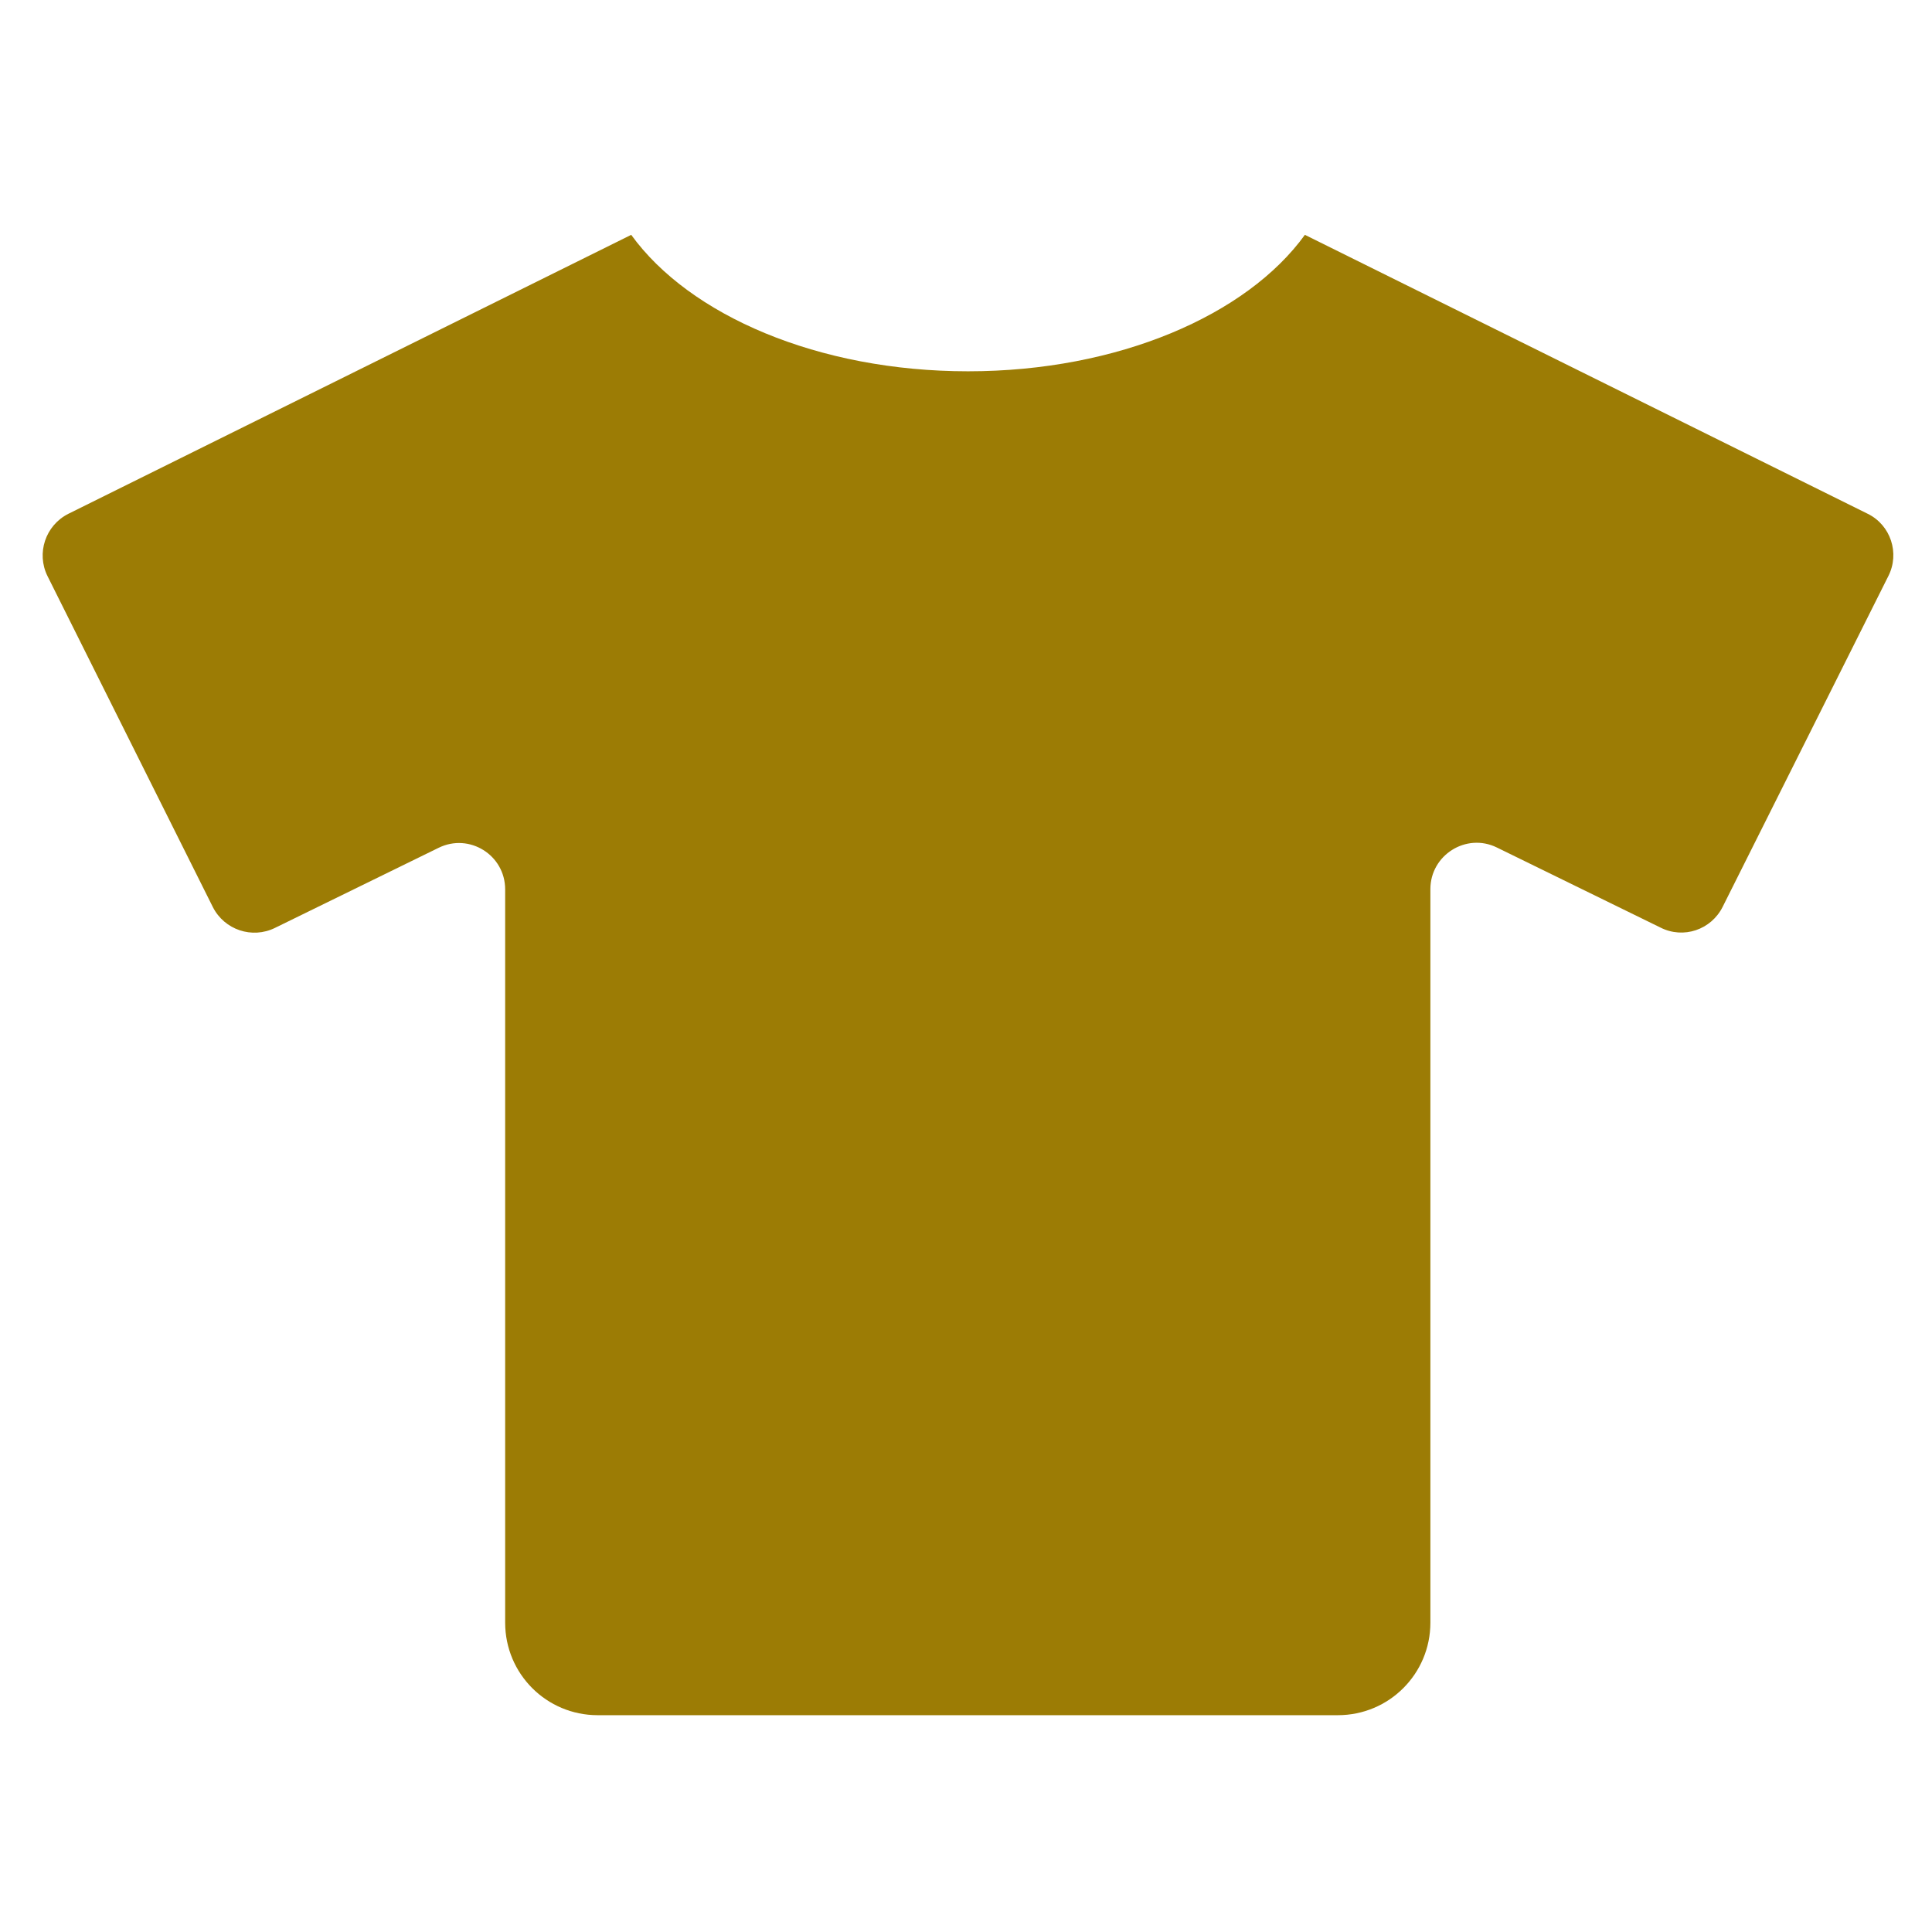
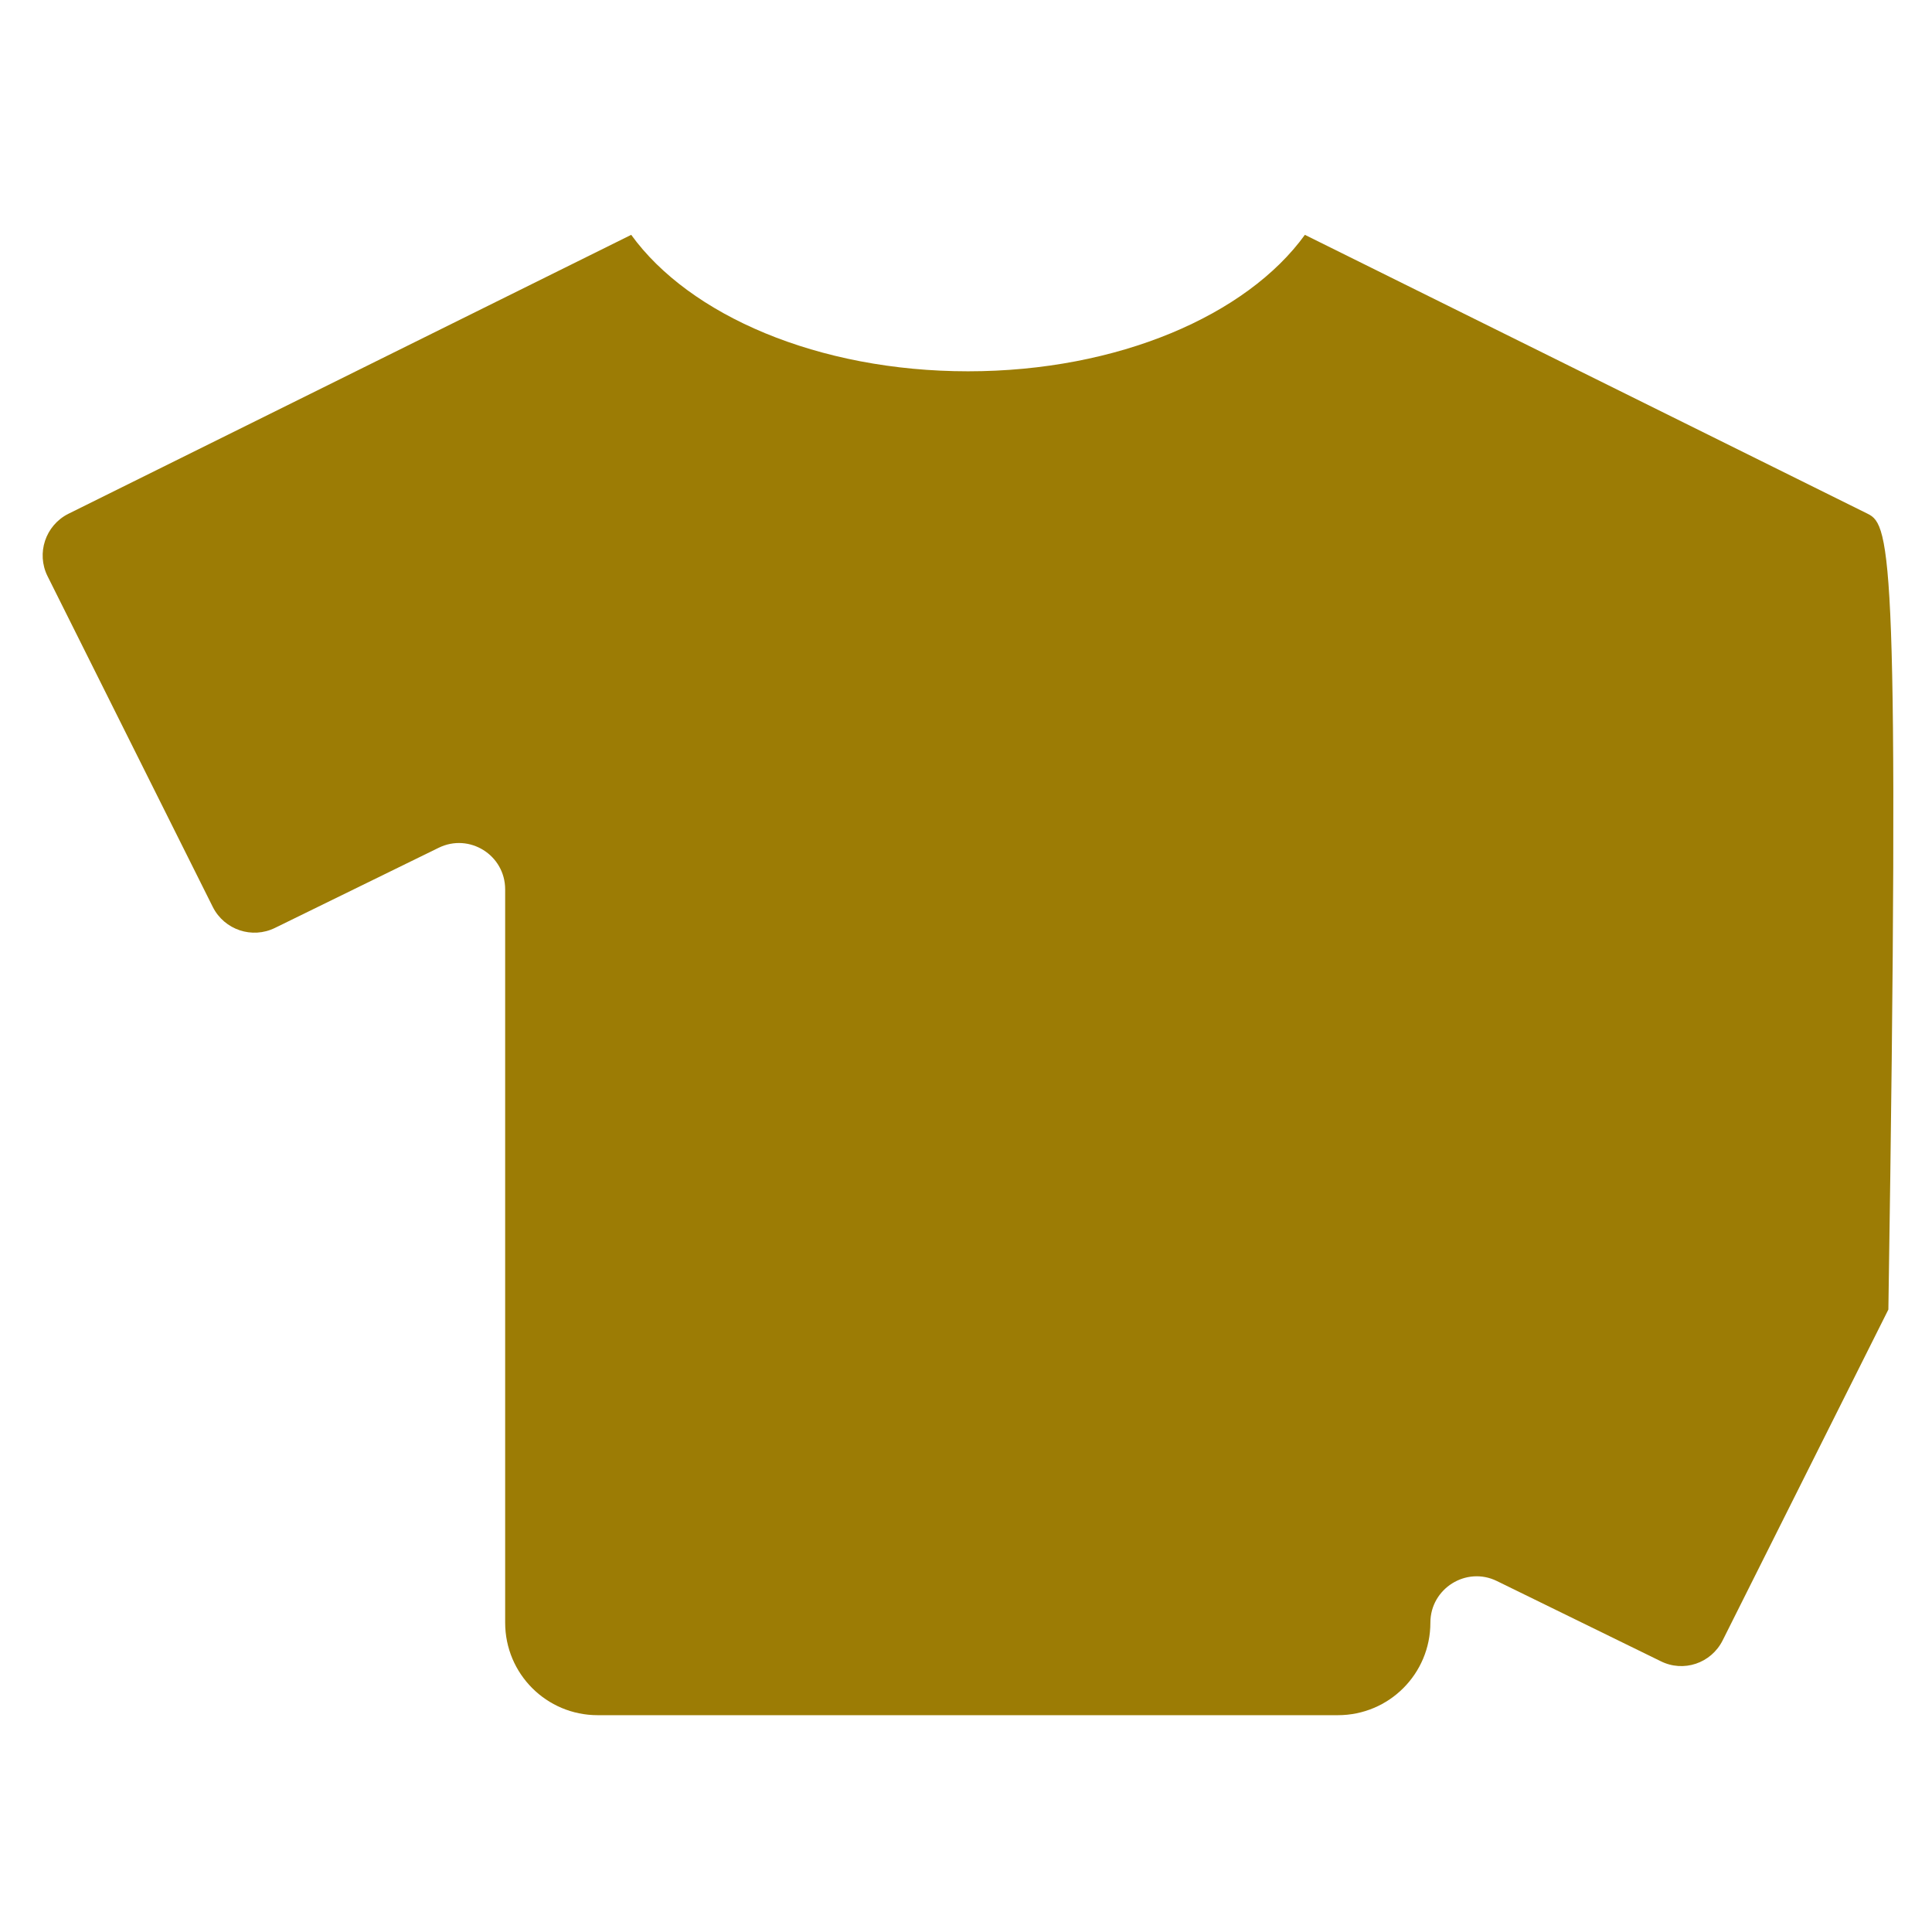
<svg xmlns="http://www.w3.org/2000/svg" fill="#9C7C05" id="Layer_1" x="0px" y="0px" width="300px" height="300px" viewBox="0 0 300 300" xml:space="preserve">
-   <path d="M290.036,79.79l-87.413-43.325c-9.024,12.481-29.003,21.19-52.304,21.19c-23.302,0-43.281-8.709-52.305-21.19L10.602,79.79 c-3.547,1.796-4.984,6.106-3.232,9.653l25.681,51.406c1.796,3.547,6.106,4.983,9.653,3.232l25.411-12.437 c4.759-2.334,10.326,1.123,10.326,6.465v113.857c0,7.946,6.42,14.367,14.367,14.367h114.935c7.947,0,14.366-6.421,14.366-14.367 V138.065c0-5.298,5.568-8.8,10.326-6.465l25.412,12.436c3.546,1.796,7.856,0.359,9.652-3.232l25.727-51.361 C295.02,85.896,293.583,81.541,290.036,79.79z" />
+   <path d="M290.036,79.79l-87.413-43.325c-9.024,12.481-29.003,21.19-52.304,21.19c-23.302,0-43.281-8.709-52.305-21.19L10.602,79.79 c-3.547,1.796-4.984,6.106-3.232,9.653l25.681,51.406c1.796,3.547,6.106,4.983,9.653,3.232l25.411-12.437 c4.759-2.334,10.326,1.123,10.326,6.465v113.857c0,7.946,6.42,14.367,14.367,14.367h114.935c7.947,0,14.366-6.421,14.366-14.367 c0-5.298,5.568-8.8,10.326-6.465l25.412,12.436c3.546,1.796,7.856,0.359,9.652-3.232l25.727-51.361 C295.02,85.896,293.583,81.541,290.036,79.79z" />
</svg>